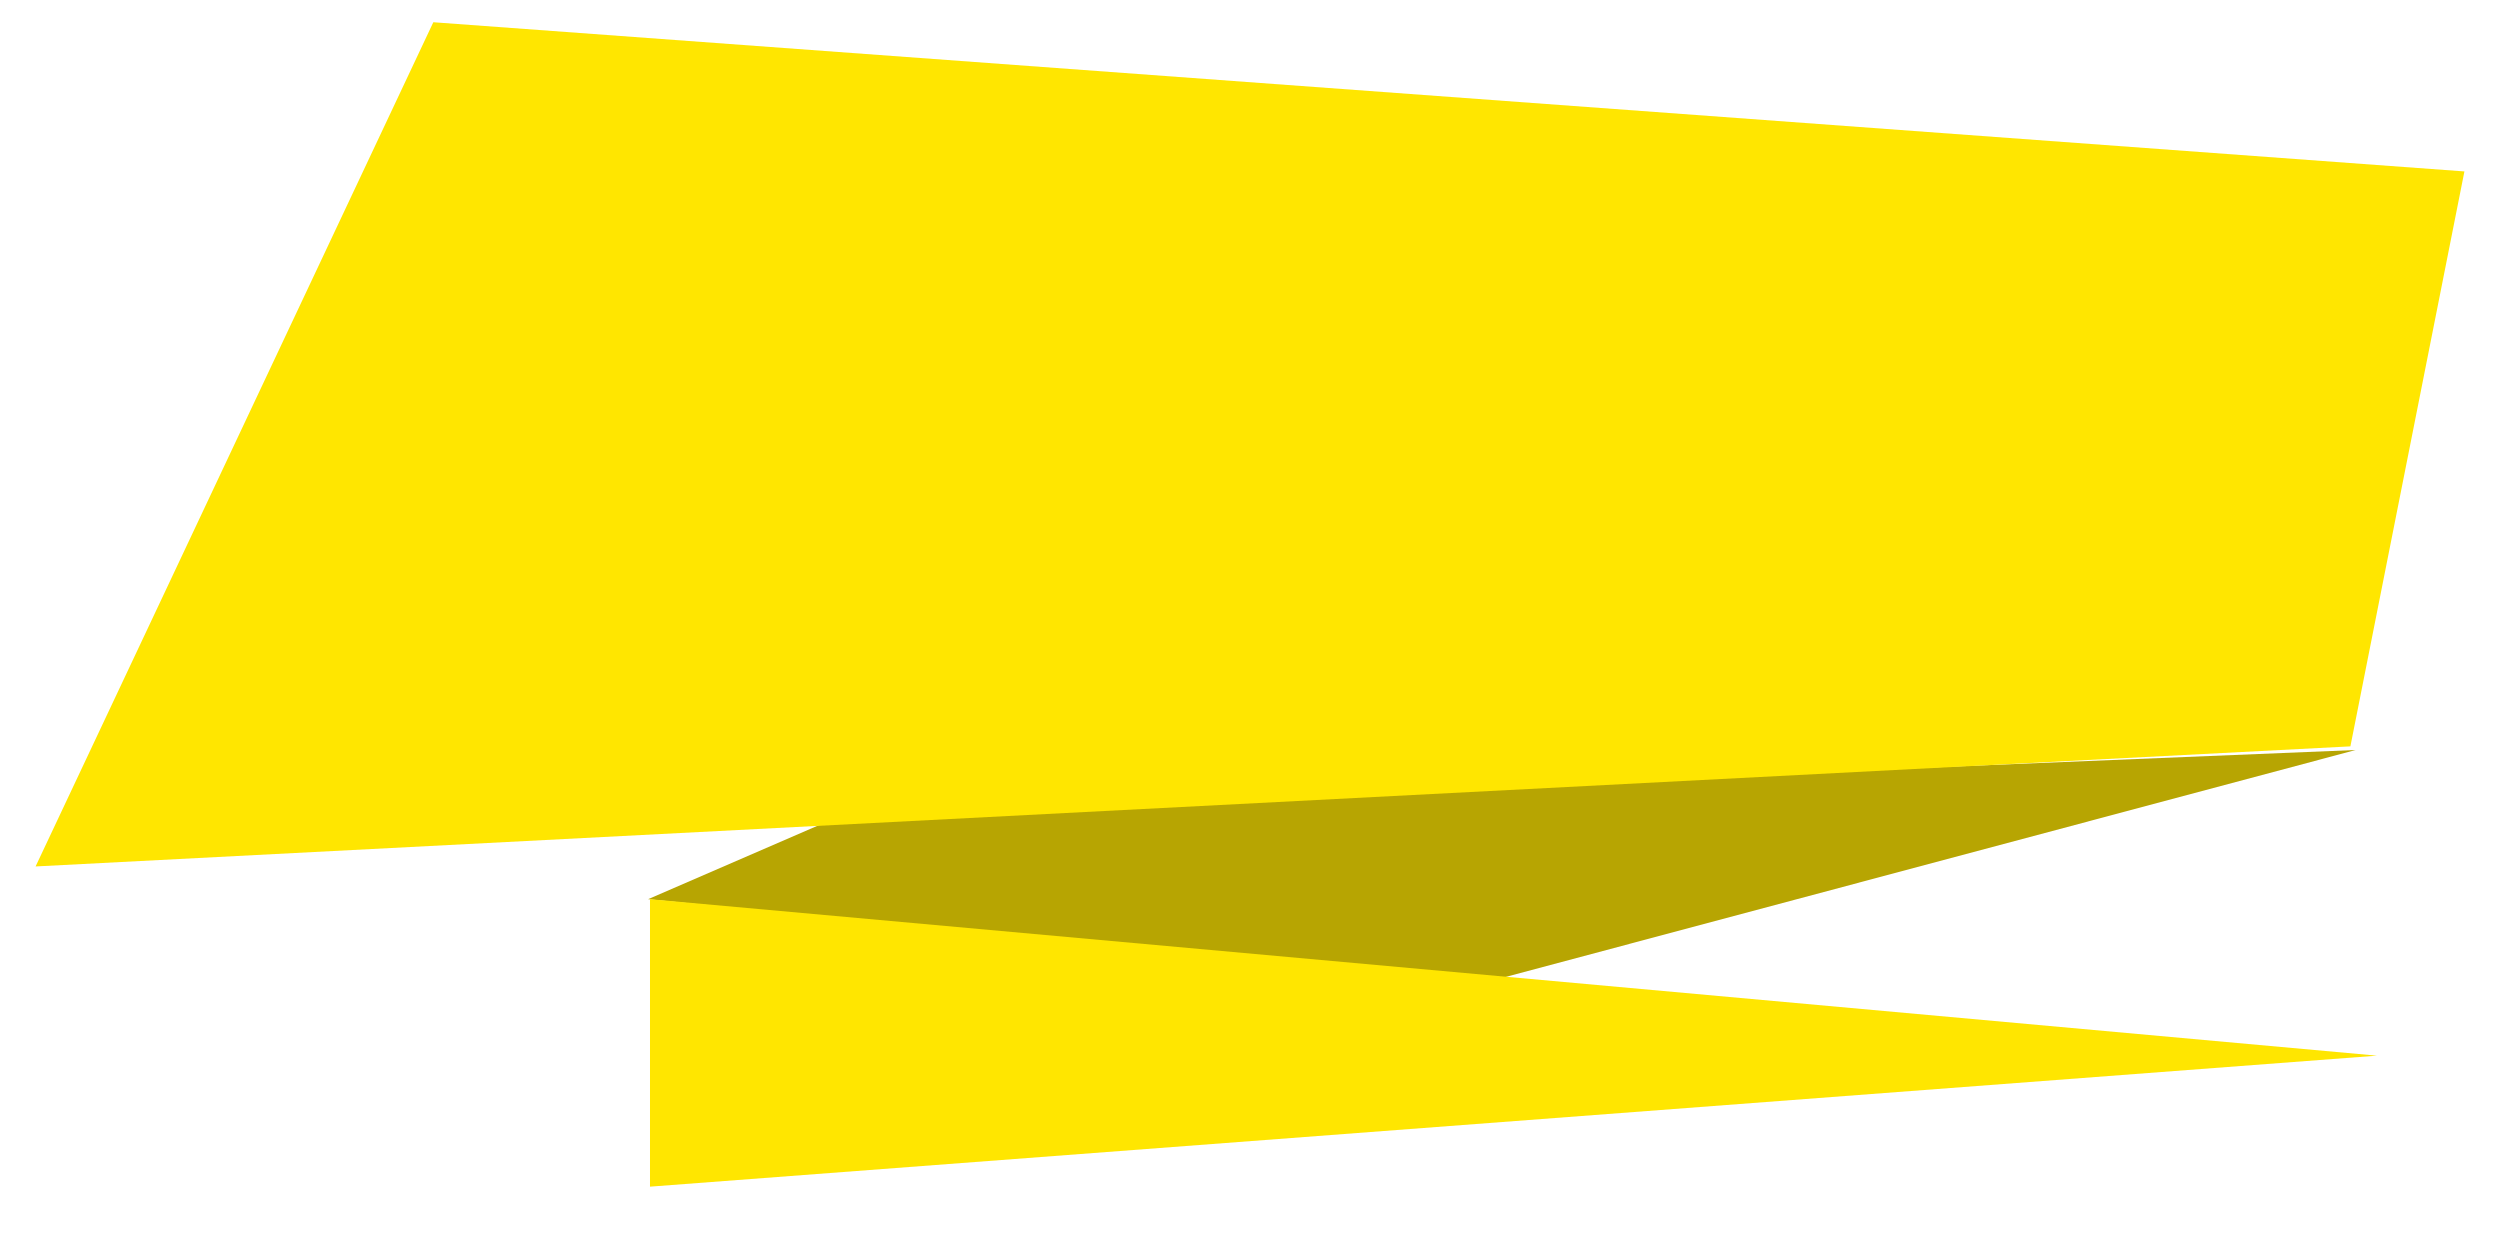
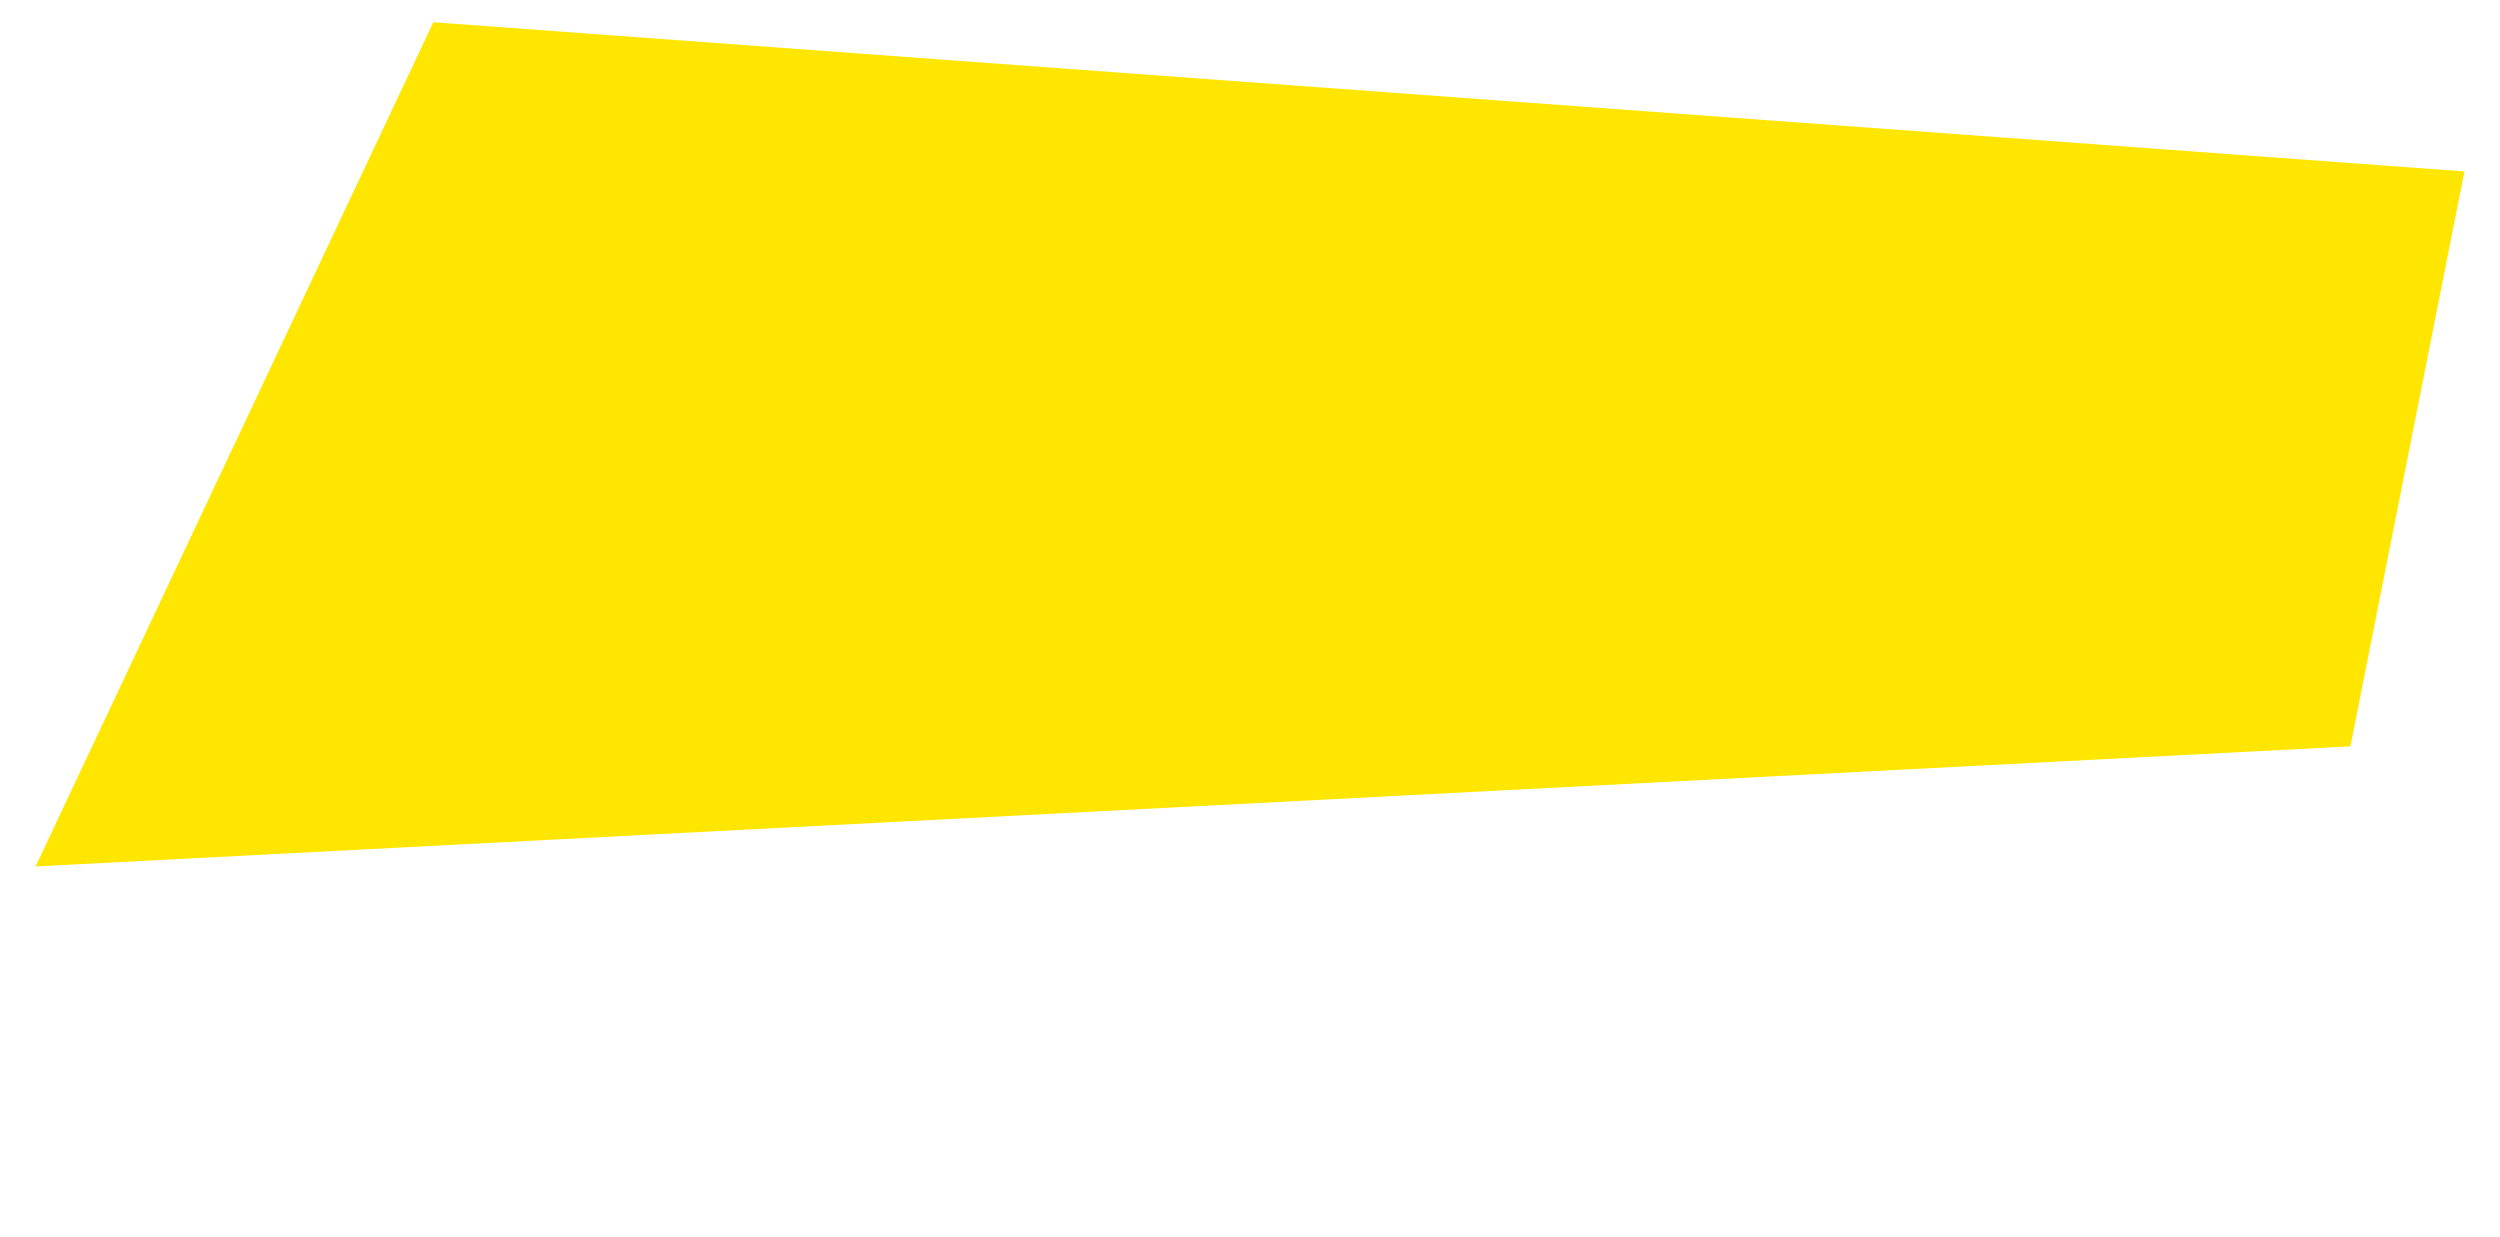
<svg xmlns="http://www.w3.org/2000/svg" width="1124" height="556" viewBox="0 0 1124 556" fill="none">
  <g filter="url(#filter0_d_172_41)">
-     <path d="M291.384 402.277L381.987 363.013L1059.12 335.201L666.908 439.905L291.384 402.277Z" fill="#B7A502" />
-     <path d="M1068.66 472.624L292.236 531.521L292.236 402.276L1068.66 472.624Z" fill="#FFE600" />
    <path d="M194.821 8L1108 75.076L1056.74 333.565L16 387.553L194.821 8Z" fill="#FFE600" />
  </g>
  <defs>
    <filter id="filter0_d_172_41" x="0" y="0" width="1124" height="555.52" filterUnits="userSpaceOnUse" color-interpolation-filters="sRGB">
      <feFlood flood-opacity="0" result="BackgroundImageFix" />
      <feColorMatrix in="SourceAlpha" type="matrix" values="0 0 0 0 0 0 0 0 0 0 0 0 0 0 0 0 0 0 127 0" result="hardAlpha" />
      <feOffset dy="2" />
      <feGaussianBlur stdDeviation="2" />
      <feComposite in2="hardAlpha" operator="out" />
      <feColorMatrix type="matrix" values="0 0 0 0 0 0 0 0 0 0 0 0 0 0 0 0 0 0 0.25 0" />
      <feBlend mode="normal" in2="BackgroundImageFix" result="effect1_dropShadow_172_41" />
      <feBlend mode="normal" in="SourceGraphic" in2="effect1_dropShadow_172_41" result="shape" />
    </filter>
  </defs>
</svg>